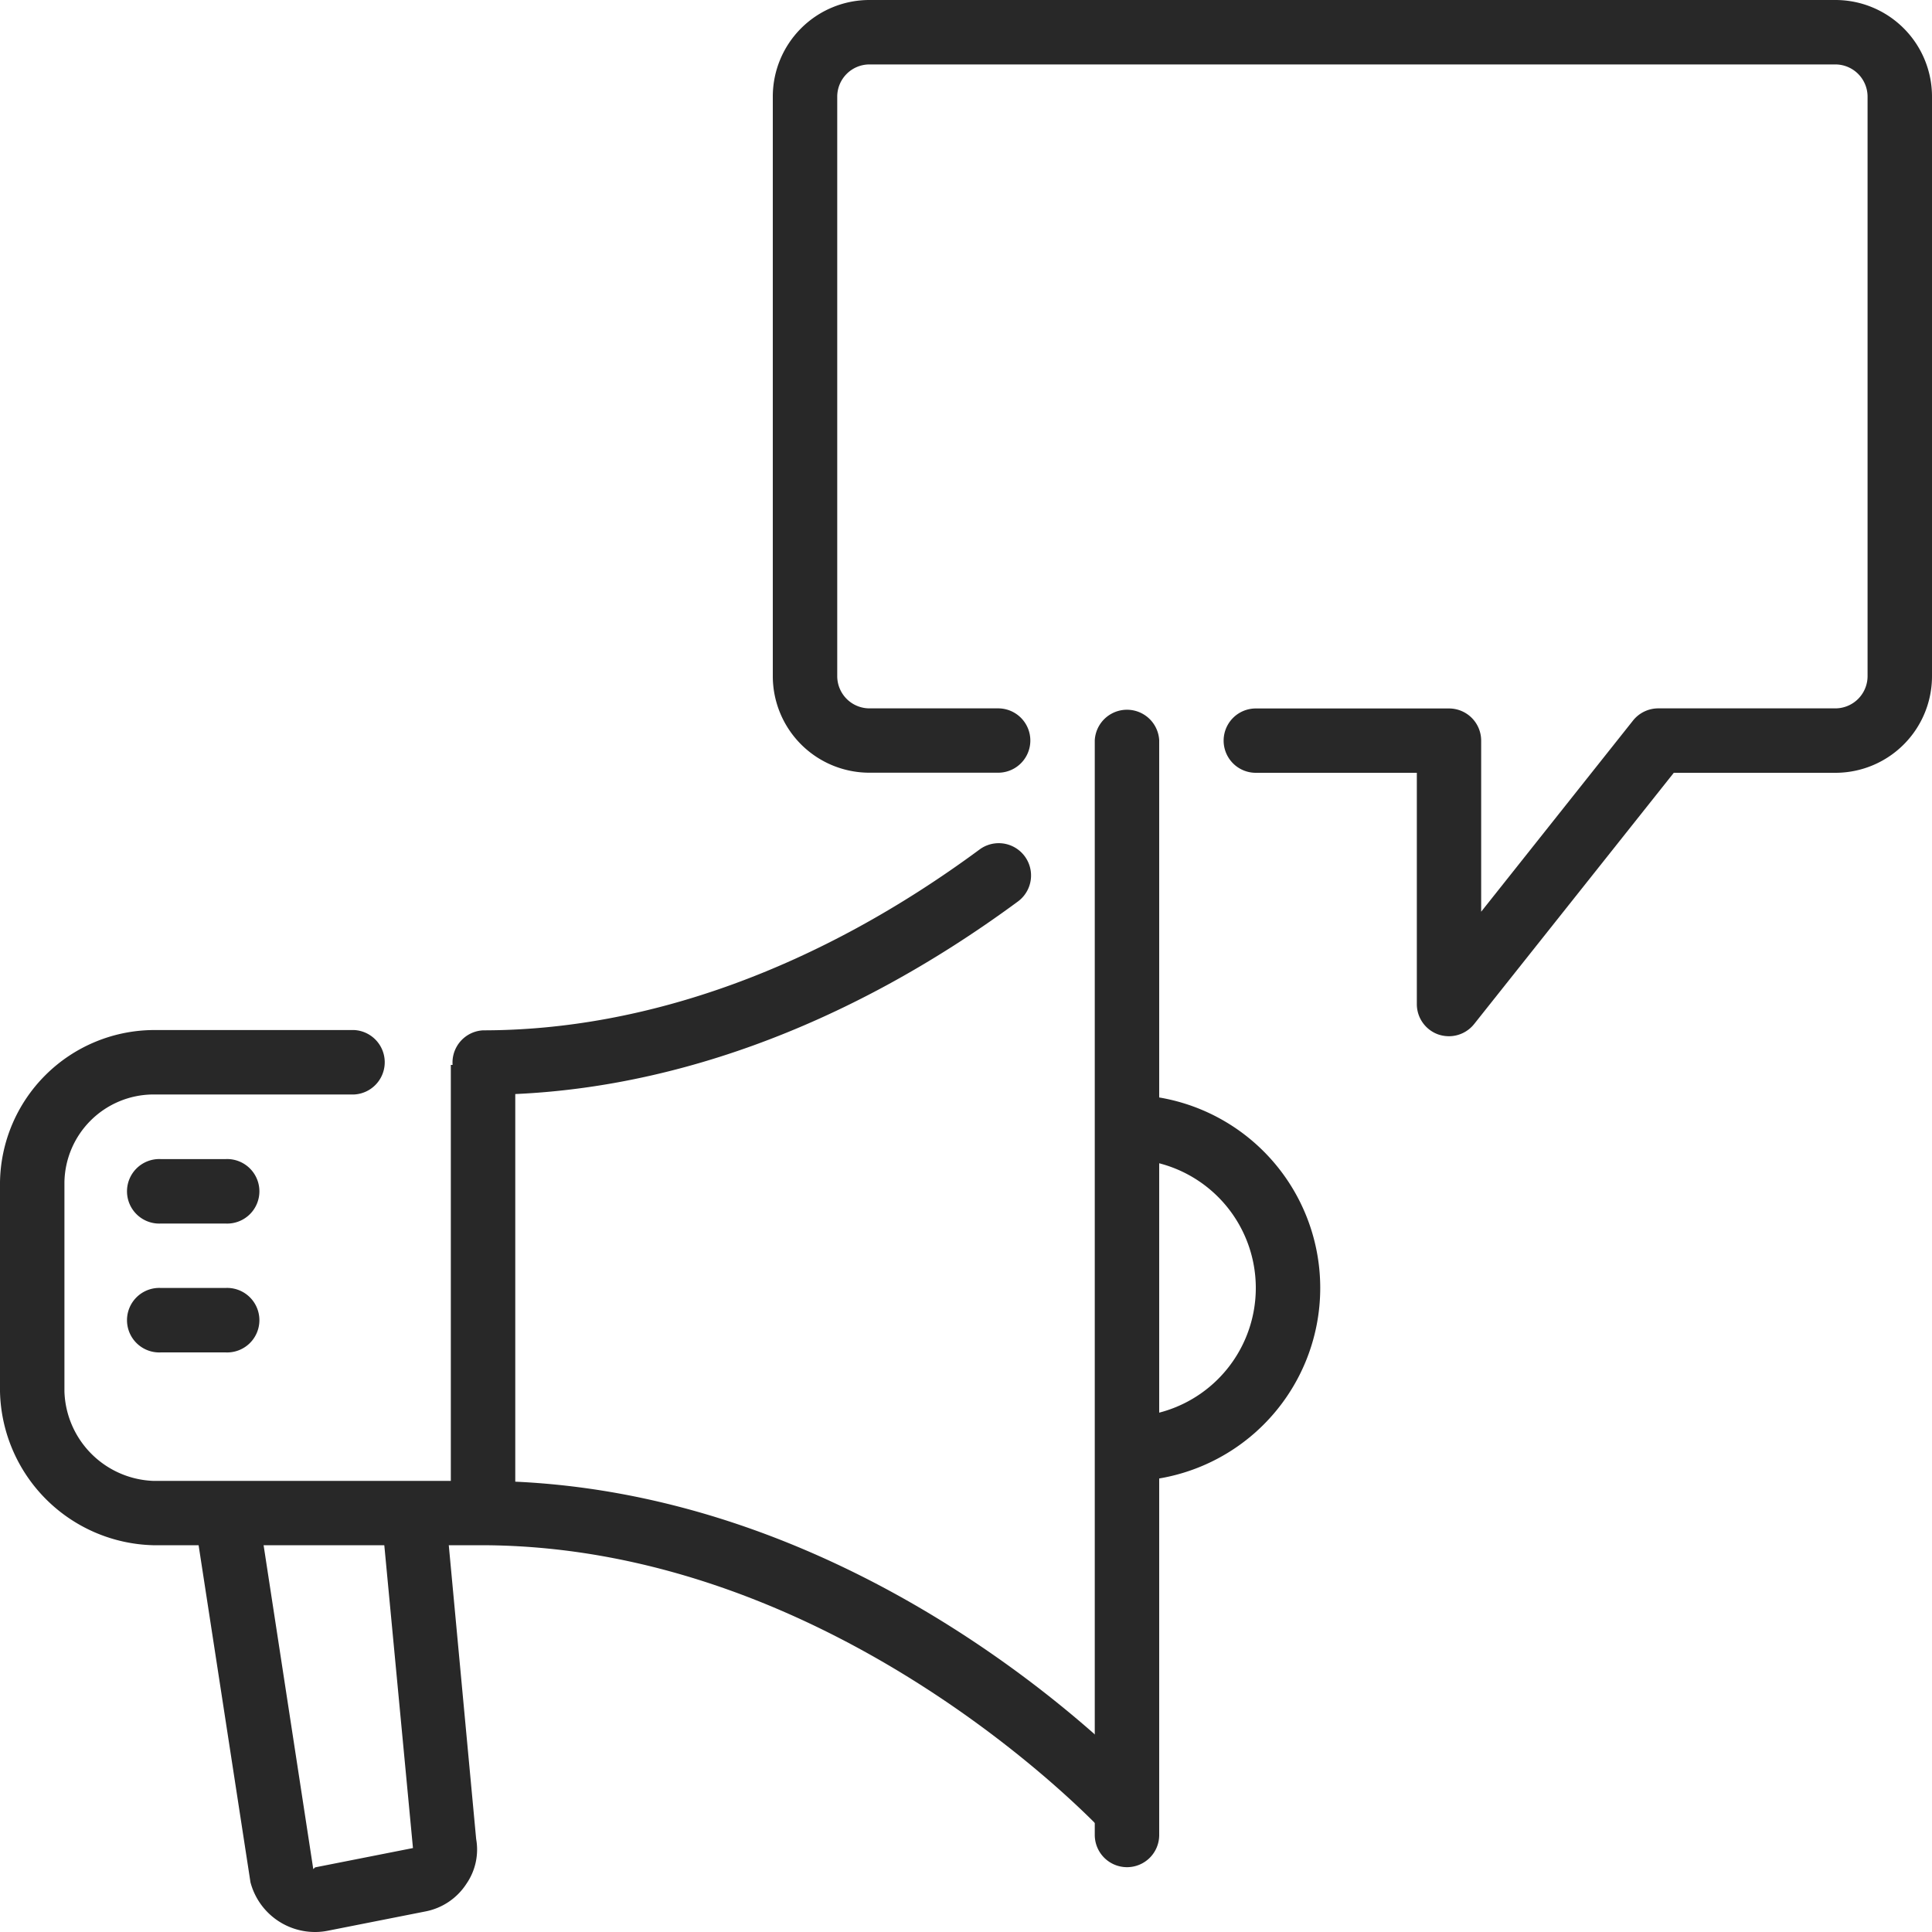
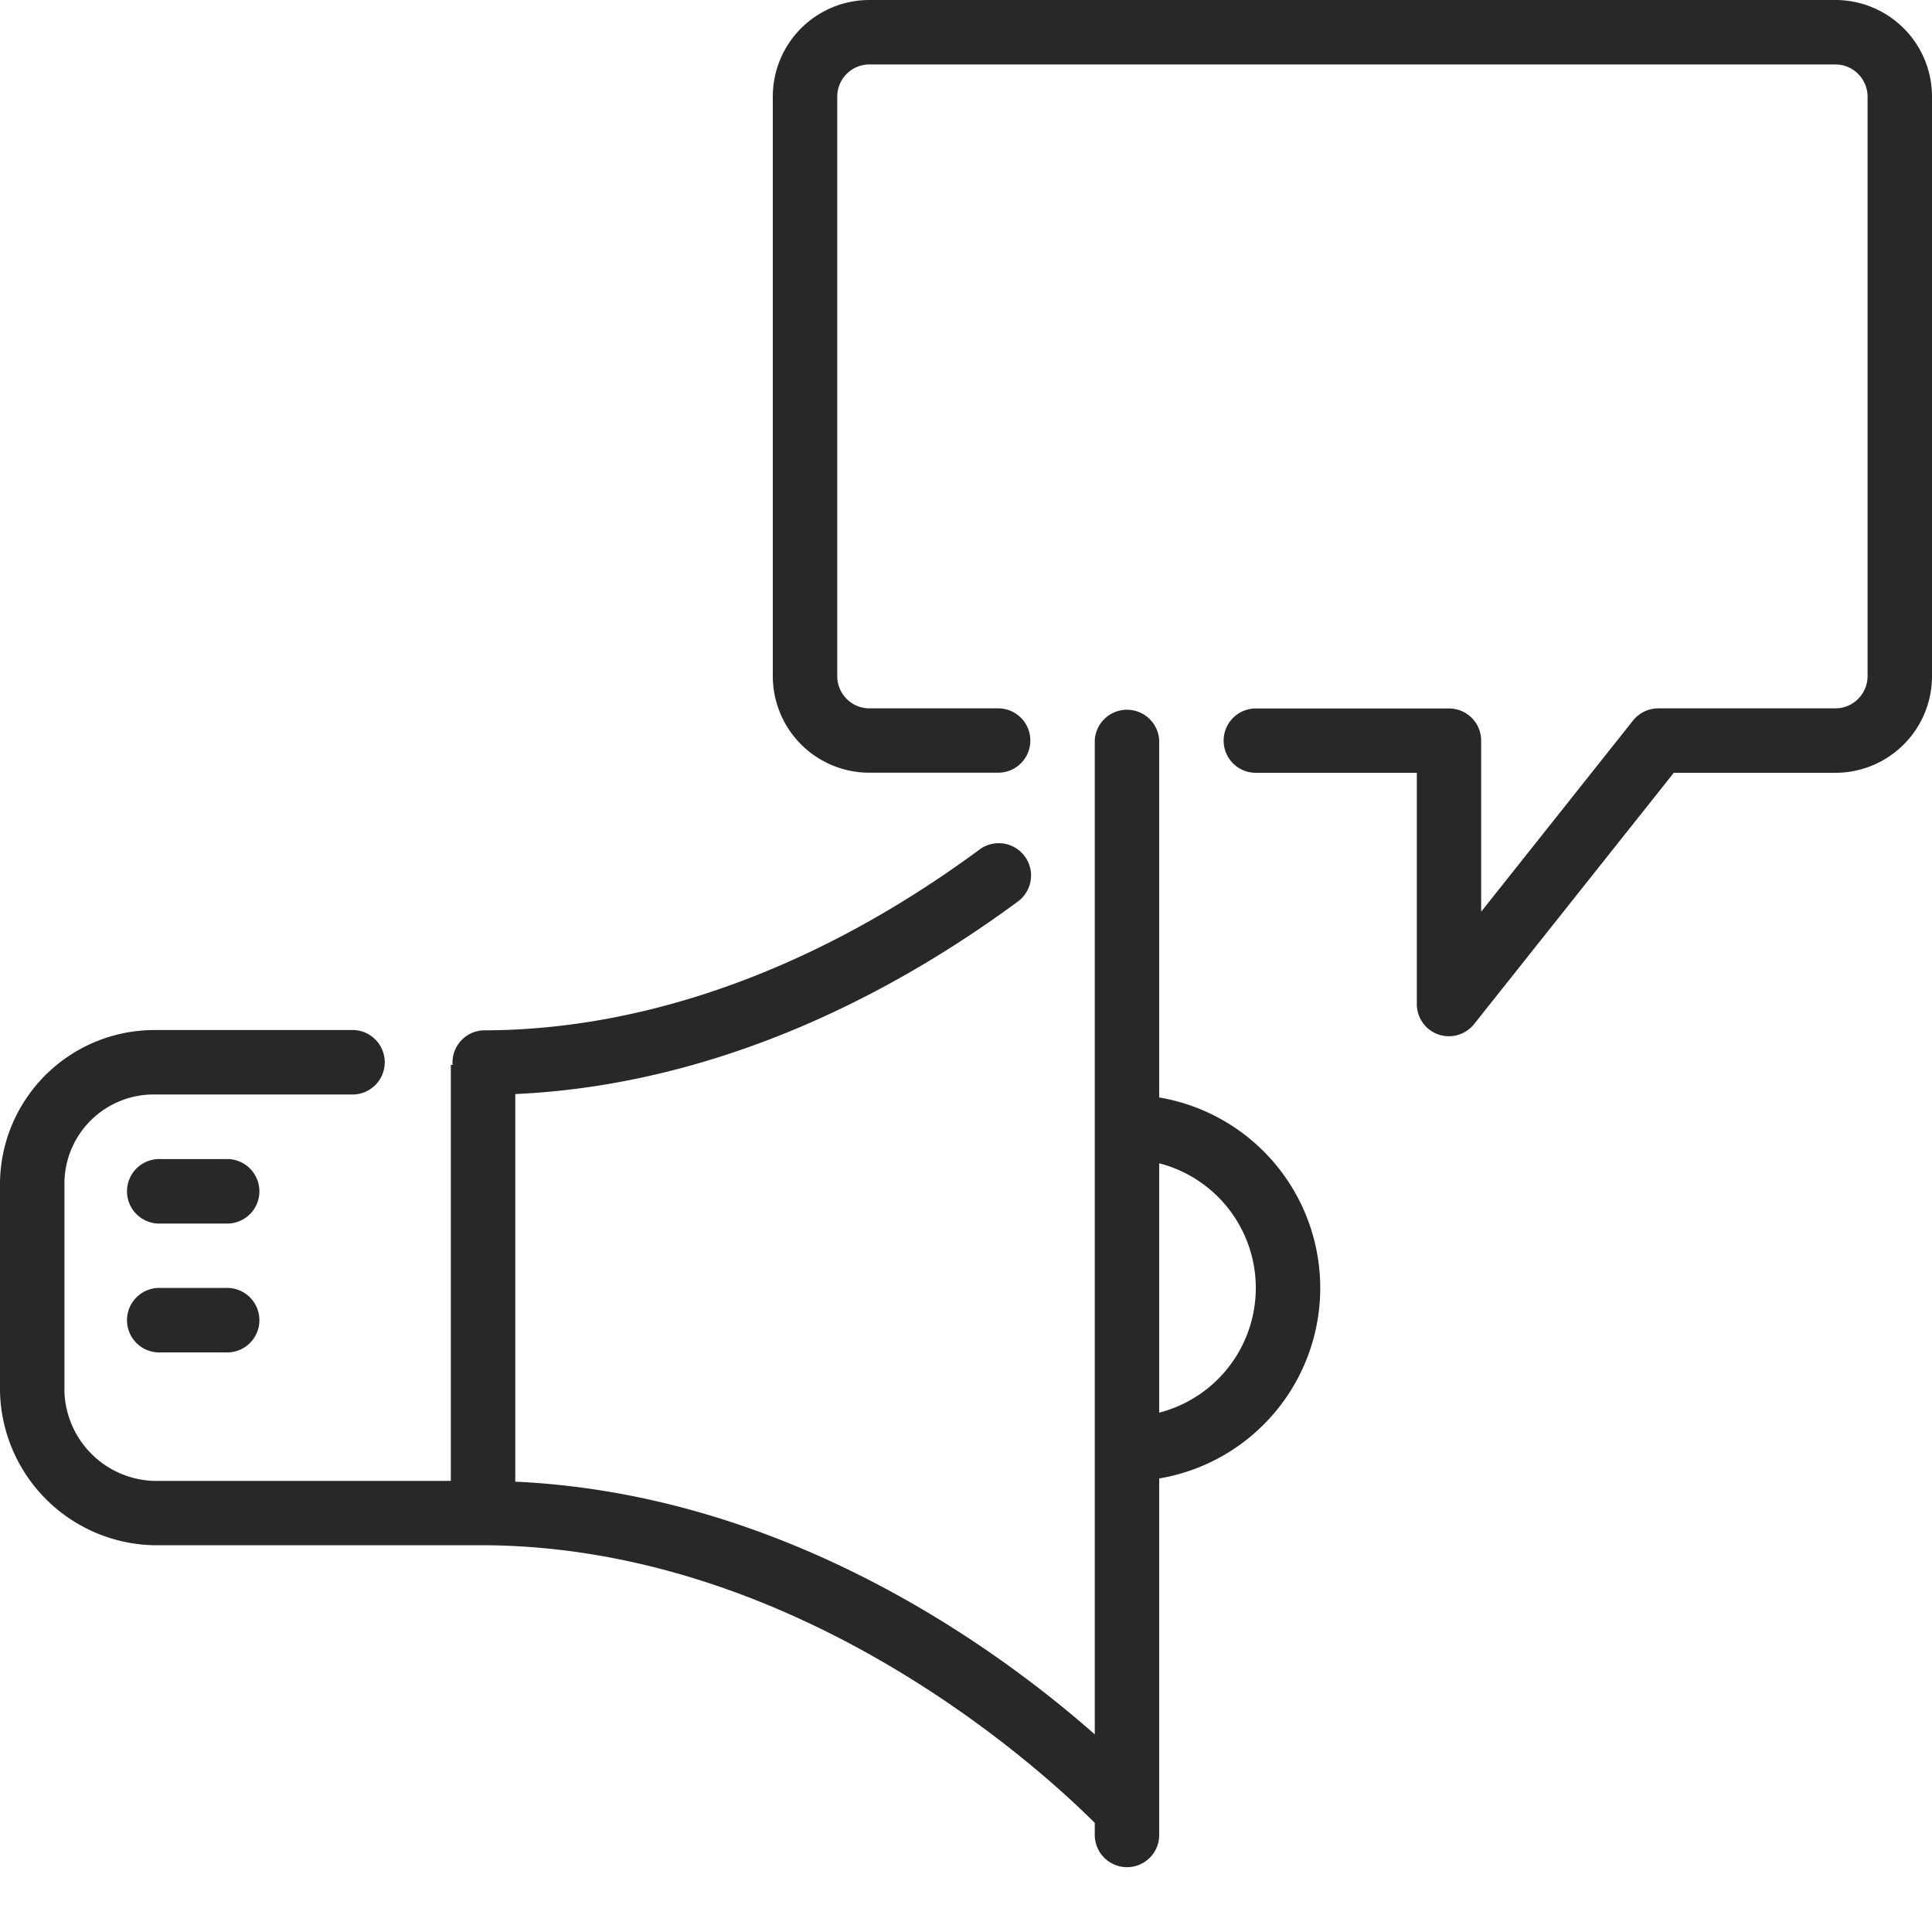
<svg xmlns="http://www.w3.org/2000/svg" viewBox="0 0 200 200">
  <defs>
    <style>.cls-1{fill:#282828;}.cls-2{fill:none;}</style>
  </defs>
  <g id="Ebene_6" data-name="Ebene 6">
    <path class="cls-1" d="M150,107.27a3.47,3.47,0,0,1-1.1-.18,3.33,3.33,0,0,1-2.23-3.15V80H130a3.33,3.33,0,0,1,0-6.66h20a3.33,3.33,0,0,1,3.33,3.33V94.38l15.72-19.79a3.35,3.35,0,0,1,2.62-1.26H190A3.34,3.34,0,0,0,193.33,70V10A3.34,3.34,0,0,0,190,6.67H90A3.34,3.34,0,0,0,86.67,10V70A3.34,3.34,0,0,0,90,73.33h13.33a3.33,3.33,0,1,1,0,6.66H90A10,10,0,0,1,80,70V10A10,10,0,0,1,90,0H190a10,10,0,0,1,10,10V70a10,10,0,0,1-10,10H173.27l-20.66,26A3.34,3.34,0,0,1,150,107.27Z" transform="translate(0 0)" />
    <path class="cls-1" d="M116.67,113.3V120a13.33,13.33,0,0,1,0,26.66v6.67a20,20,0,0,0,0-40Z" transform="translate(0 0)" />
-     <path class="cls-1" d="M39.51,157.08l3.24,34.23-10.13,2-.19.18-5.59-36.45H20.11l5.82,37.82A6.91,6.91,0,0,0,32.61,200a6.64,6.64,0,0,0,1.32-.13l10.12-2A6.52,6.52,0,0,0,48.29,195a6.24,6.24,0,0,0,1-4.64l-3.1-33.27H39.51Z" transform="translate(0 0)" />
    <path class="cls-1" d="M50,113.33a3.34,3.34,0,0,1,0-6.67c17,0,34.81-6.47,51.39-18.71a3.33,3.33,0,0,1,4,5.36C87.62,106.41,68.47,113.33,50,113.33Z" transform="translate(0 0)" />
    <path class="cls-1" d="M116.67,190.7a3.32,3.32,0,0,1-2.46-1.09c-.28-.29-27.58-29.65-64.46-29.65H15.83A16.28,16.28,0,0,1,0,144.05V122.37a16,16,0,0,1,15.83-15.74l20.84,0a3.34,3.34,0,0,1,0,6.67h0l-20.84,0a9.24,9.24,0,0,0-9.16,9.07v21.68a9.57,9.57,0,0,0,9.16,9.25H49.75c39.87,0,68.19,30.52,69.38,31.82a3.34,3.34,0,0,1-2.46,5.58Z" transform="translate(0 0)" />
    <rect class="cls-1" x="46.67" y="110.24" width="6.67" height="46.12" />
    <path class="cls-1" d="M116.67,193.29a3.34,3.34,0,0,1-3.34-3.33V76.63a3.34,3.34,0,0,1,6.67,0V190A3.33,3.33,0,0,1,116.67,193.29Z" transform="translate(0 0)" />
    <path class="cls-1" d="M23.33,140H16.67a3.34,3.34,0,1,1,0-6.67h6.66a3.34,3.34,0,1,1,0,6.67Z" transform="translate(0 0)" />
    <path class="cls-1" d="M23.33,126.66H16.67a3.34,3.34,0,1,1,0-6.67h6.66a3.34,3.34,0,1,1,0,6.67Z" transform="translate(0 0)" />
  </g>
  <g id="Ebene_13" data-name="Ebene 13">
    <rect class="cls-2" x="0.05" width="199.89" height="200" />
  </g>
</svg>